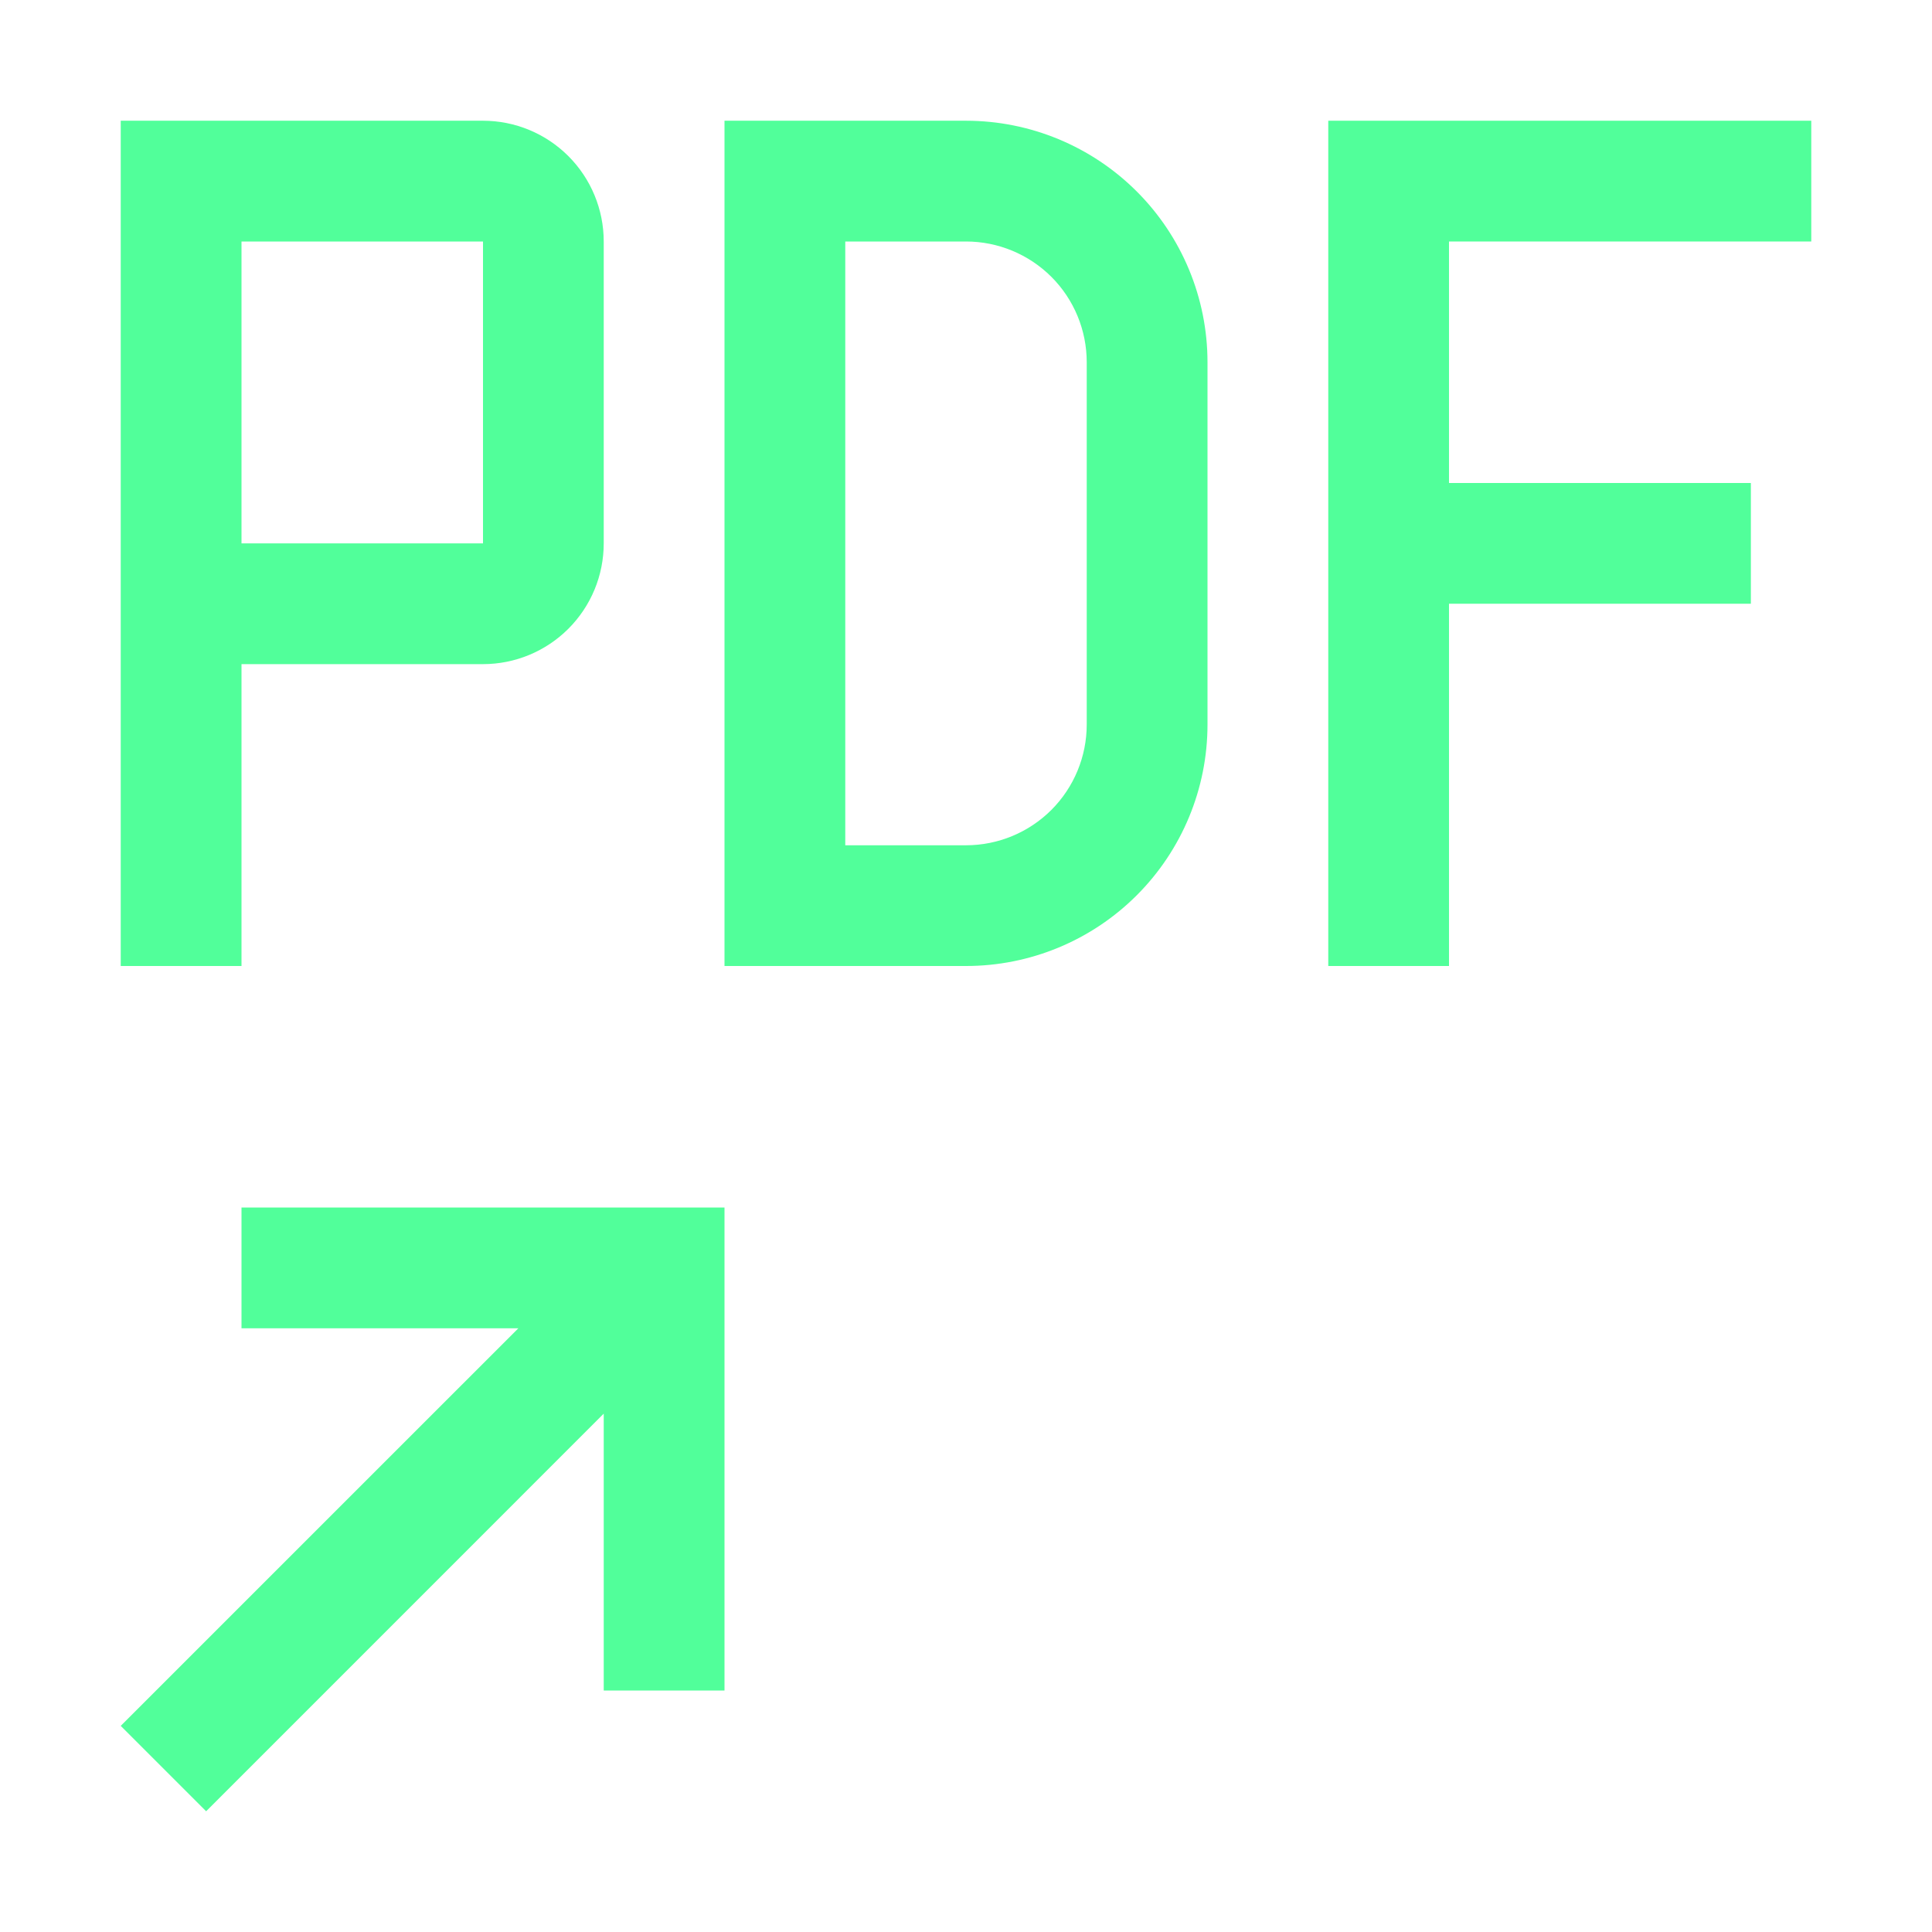
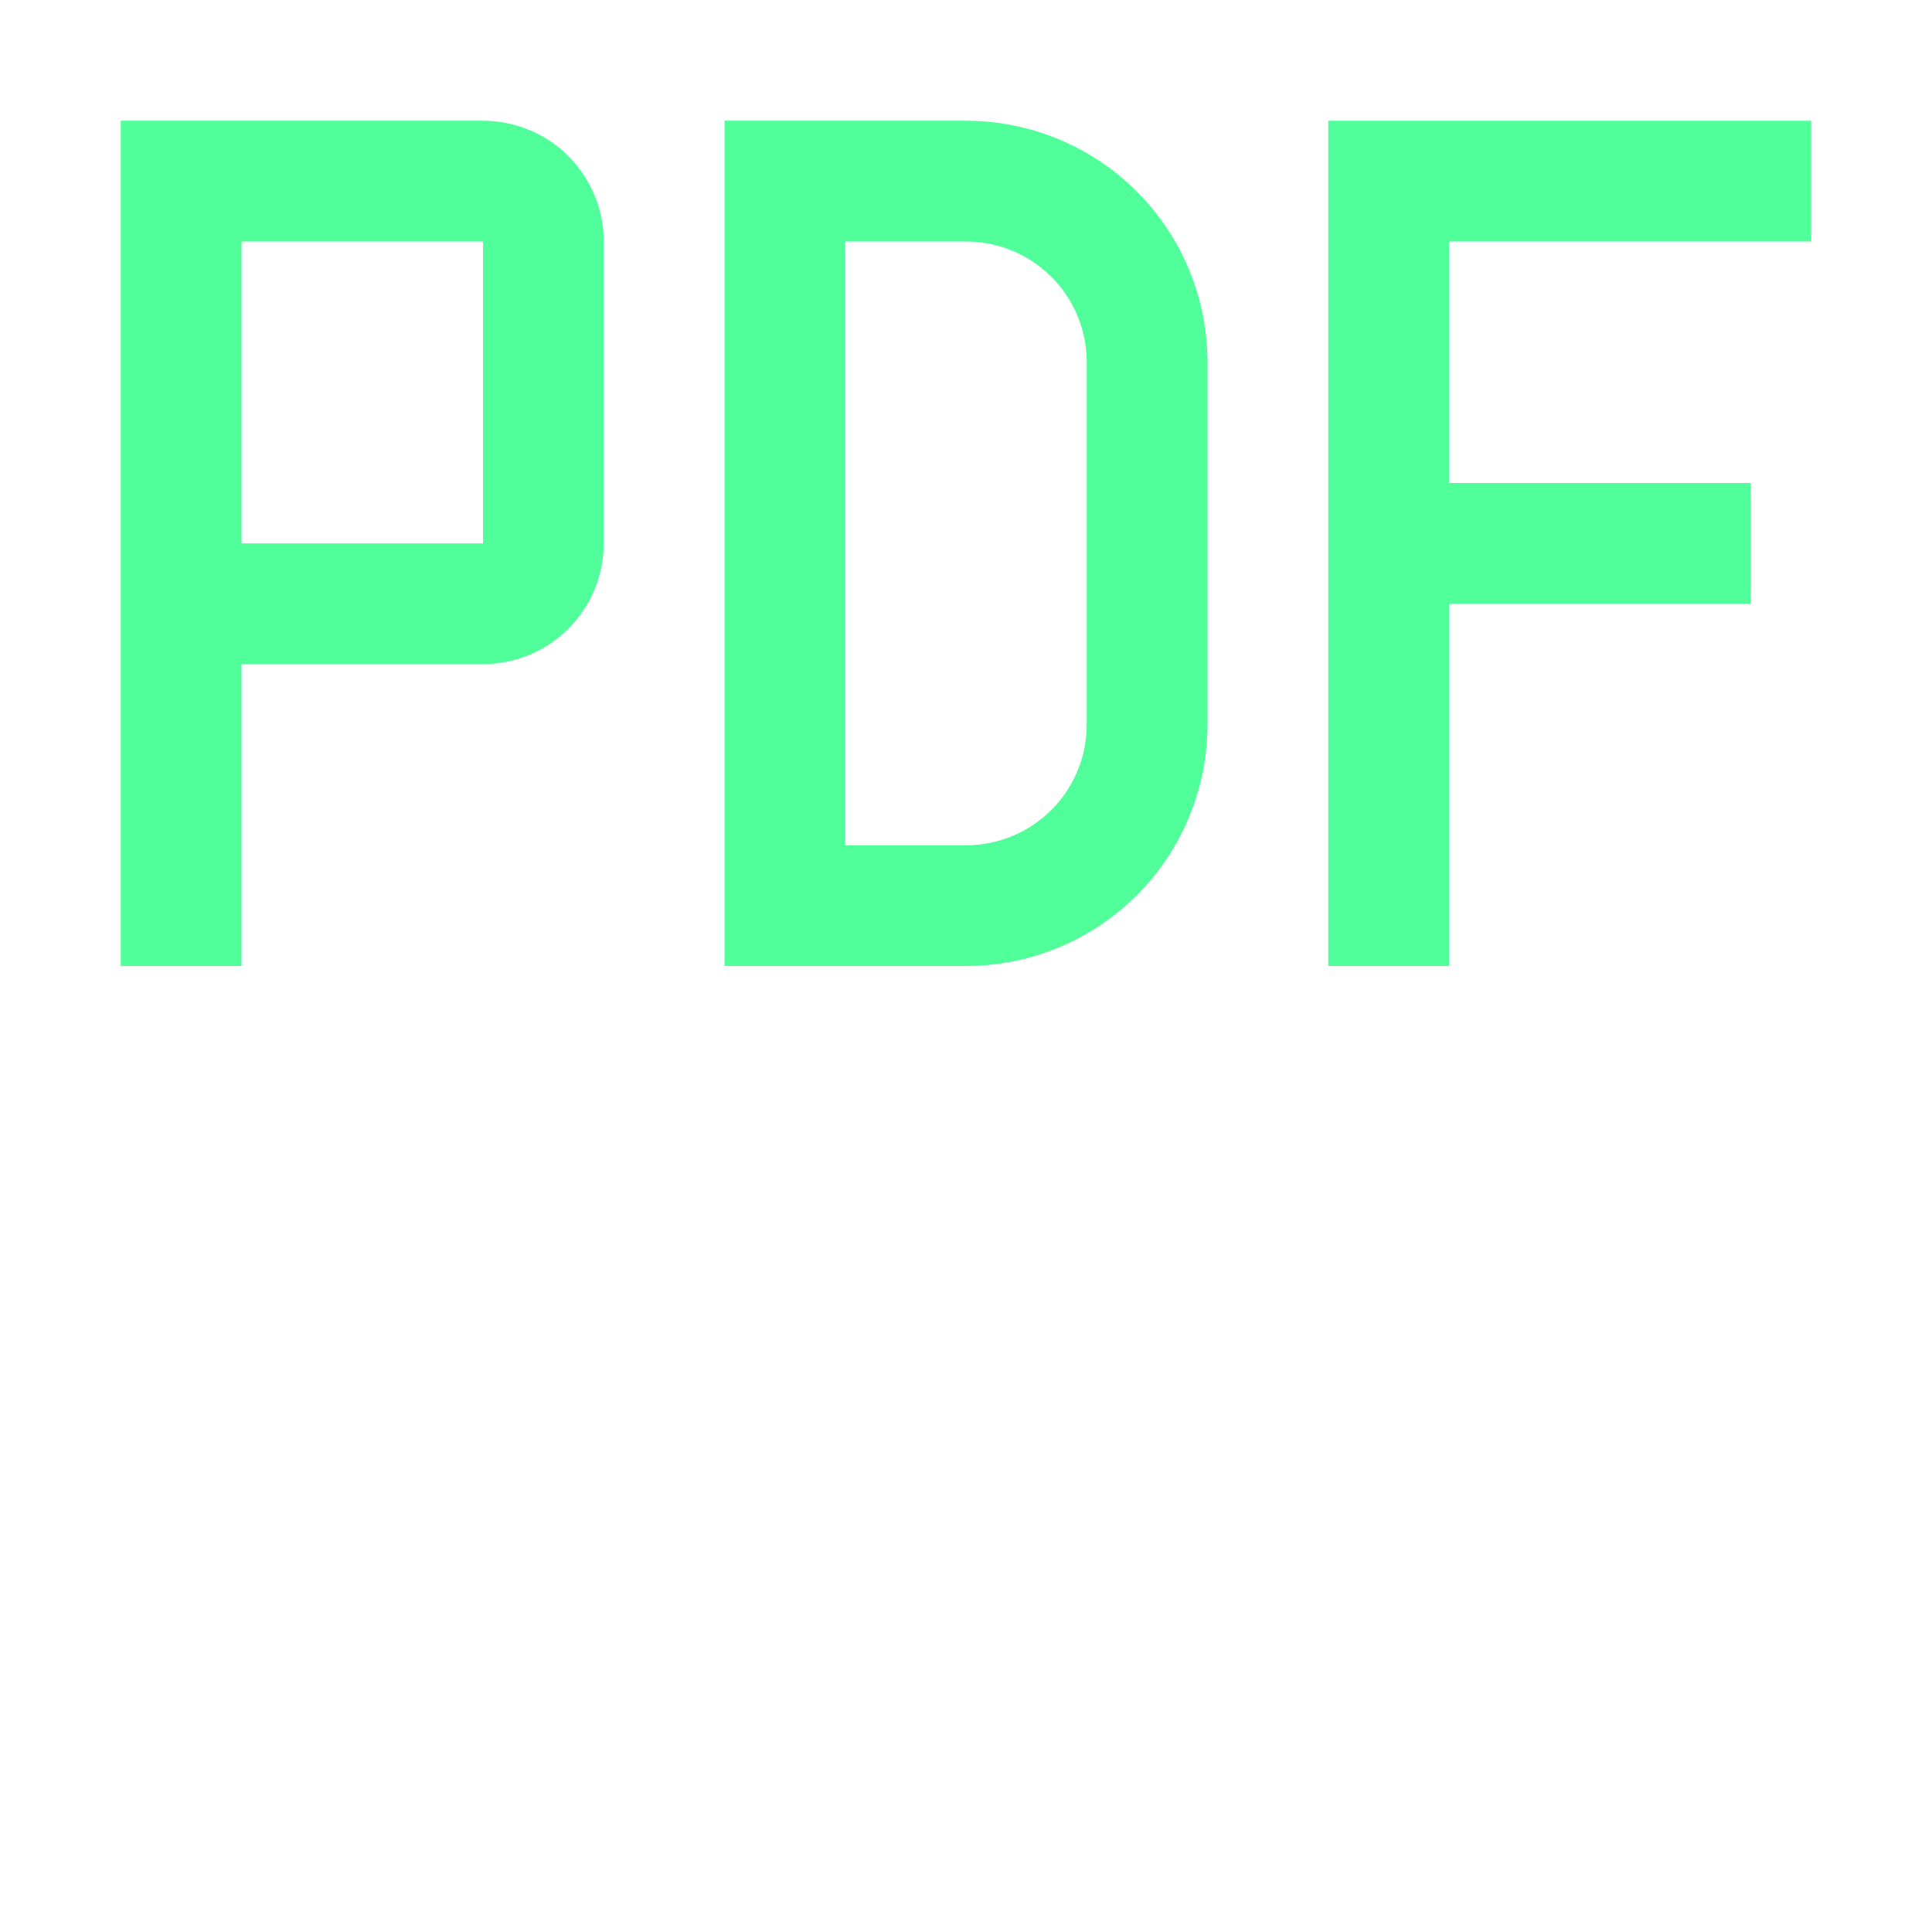
<svg xmlns="http://www.w3.org/2000/svg" width="49" height="49" viewBox="0 0 49 49" fill="none">
-   <path d="M6.125 30.625V33.688H13.147L3.062 43.772L5.228 45.938L15.312 35.853V42.875H18.375V30.625H6.125Z" fill="#51FF9A" />
  <path d="M33.688 24.5H36.75V15.312H44.406V12.25H36.75V6.125H45.938V3.062H33.688V24.5Z" fill="#51FF9A" />
  <path d="M24.5 3.062H18.375V24.5H24.5C26.125 24.5 27.682 23.855 28.831 22.706C29.98 21.557 30.625 20 30.625 18.375V9.188C30.625 7.563 29.98 6.005 28.831 4.856C27.682 3.708 26.125 3.062 24.5 3.062ZM27.562 18.375C27.562 19.187 27.24 19.966 26.666 20.541C26.091 21.115 25.312 21.438 24.5 21.438H21.438V6.125H24.5C25.312 6.125 26.091 6.448 26.666 7.022C27.24 7.596 27.562 8.375 27.562 9.188V18.375Z" fill="#51FF9A" />
  <path d="M12.25 3.062H3.062V24.5H6.125V16.844H12.25C13.062 16.844 13.841 16.521 14.415 15.947C14.99 15.372 15.312 14.594 15.312 13.781V6.125C15.312 5.313 14.99 4.534 14.415 3.959C13.841 3.385 13.062 3.062 12.25 3.062ZM12.25 13.781H6.125V6.125H12.25V13.781Z" fill="#51FF9A" />
</svg>